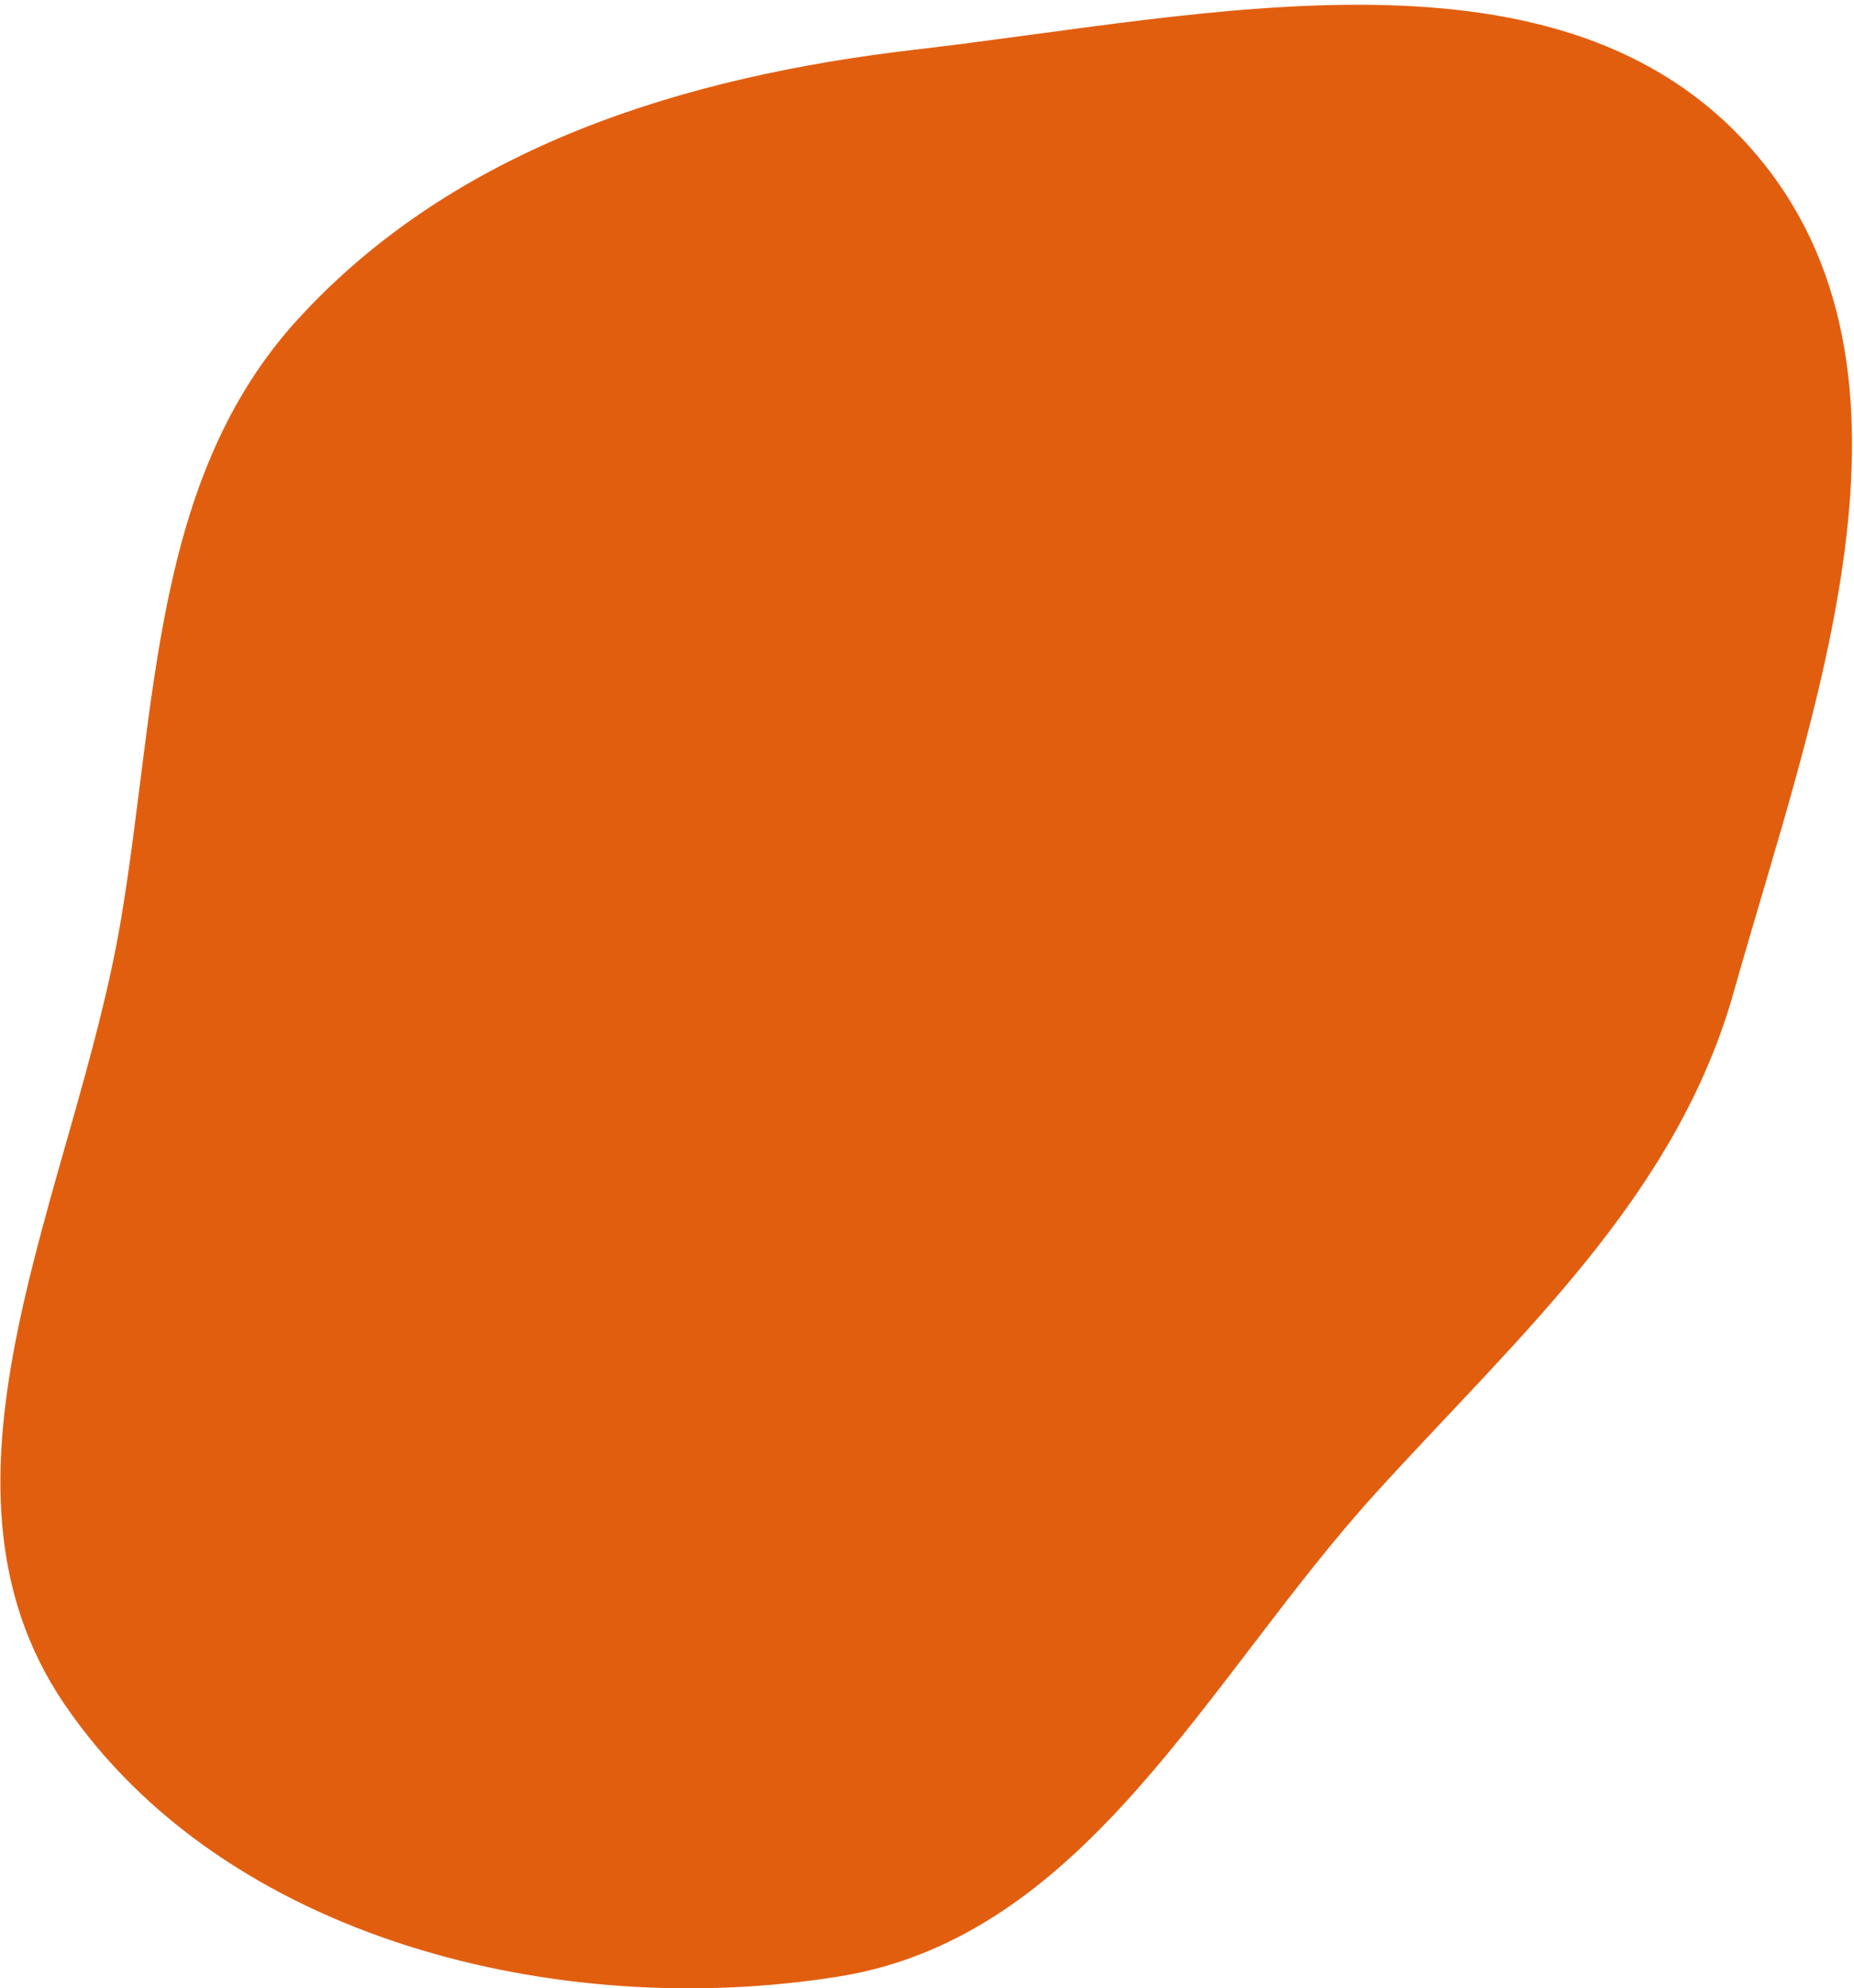
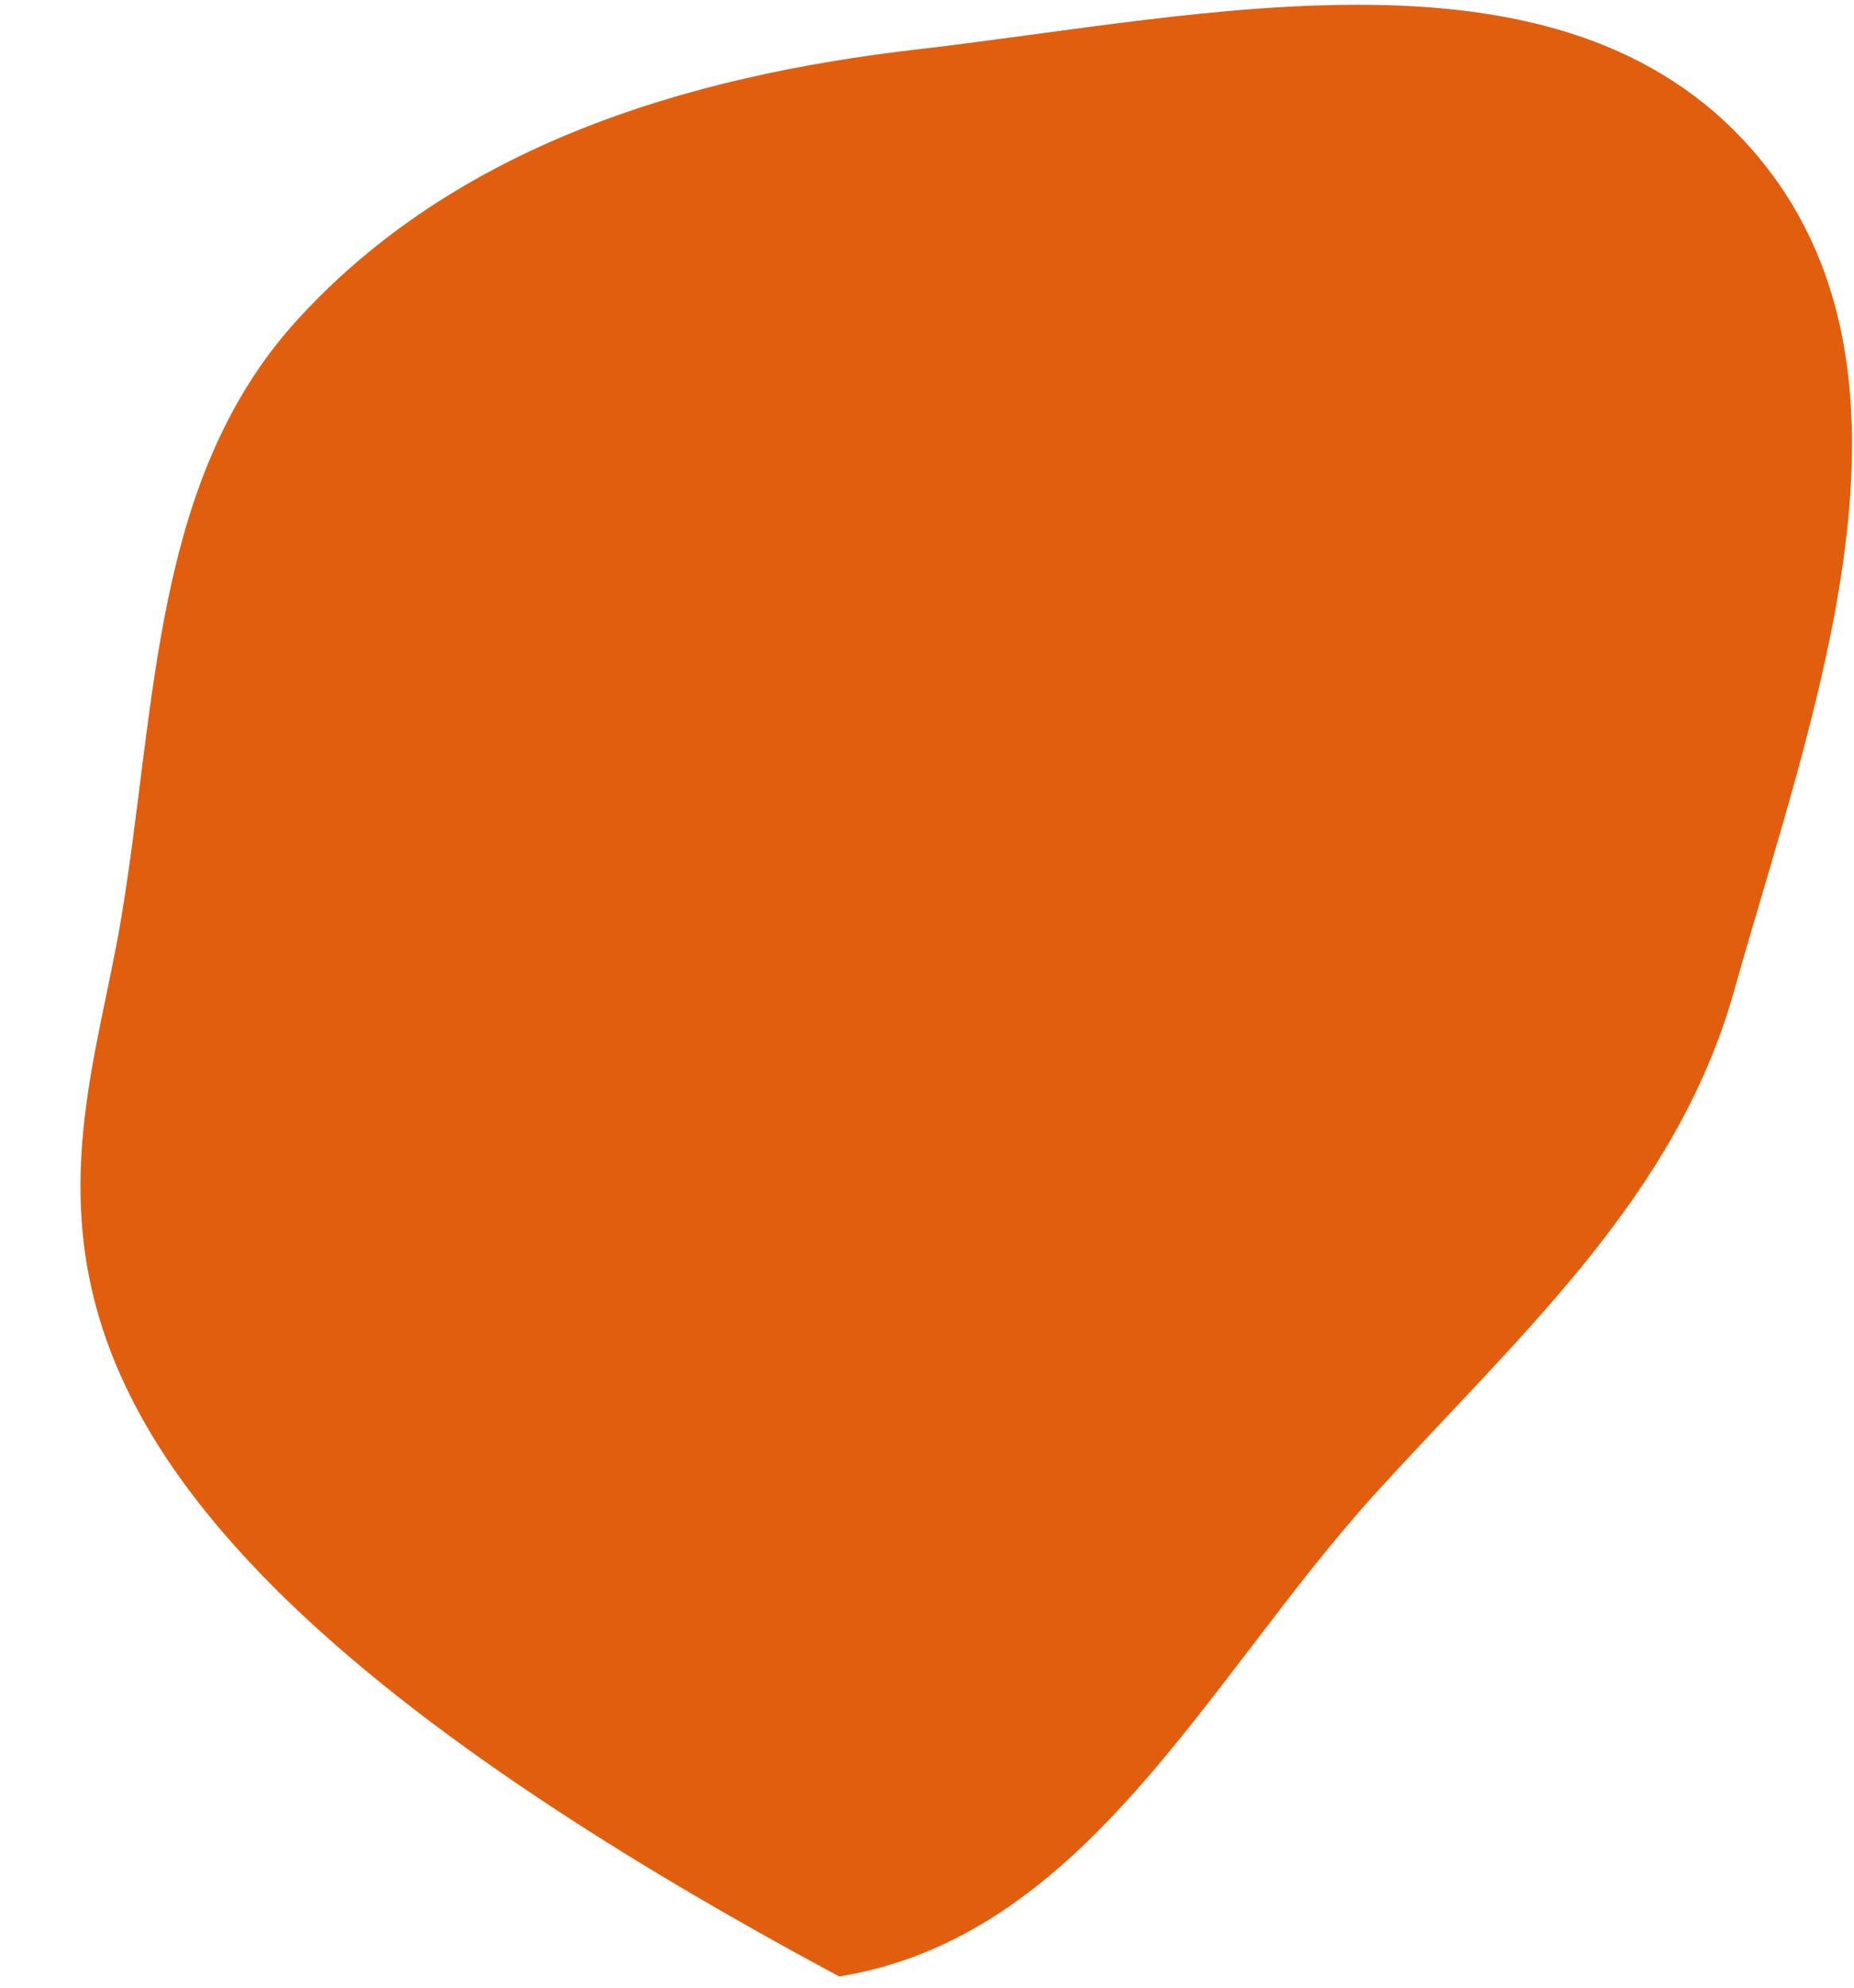
<svg xmlns="http://www.w3.org/2000/svg" width="237" height="254" viewBox="0 0 237 254" fill="none">
-   <path fill-rule="evenodd" clip-rule="evenodd" d="M38.072 40.79C58.257 18.725 87.477 9.748 117.221 6.314C154.264 2.037 199.637 -8.925 224.136 19.306C248.567 47.458 231.729 90.87 221.653 126.653C214.25 152.948 194.221 170.546 175.866 190.74C154.355 214.407 138.886 247.406 107.276 252.491C71.425 258.257 28.715 247.798 8.235 217.704C-11.376 188.887 9.667 151.856 15.451 117.56C20.065 90.202 19.37 61.233 38.072 40.79Z" fill="#E25E0F" />
+   <path fill-rule="evenodd" clip-rule="evenodd" d="M38.072 40.79C58.257 18.725 87.477 9.748 117.221 6.314C154.264 2.037 199.637 -8.925 224.136 19.306C248.567 47.458 231.729 90.87 221.653 126.653C214.25 152.948 194.221 170.546 175.866 190.74C154.355 214.407 138.886 247.406 107.276 252.491C-11.376 188.887 9.667 151.856 15.451 117.56C20.065 90.202 19.37 61.233 38.072 40.79Z" fill="#E25E0F" />
</svg>